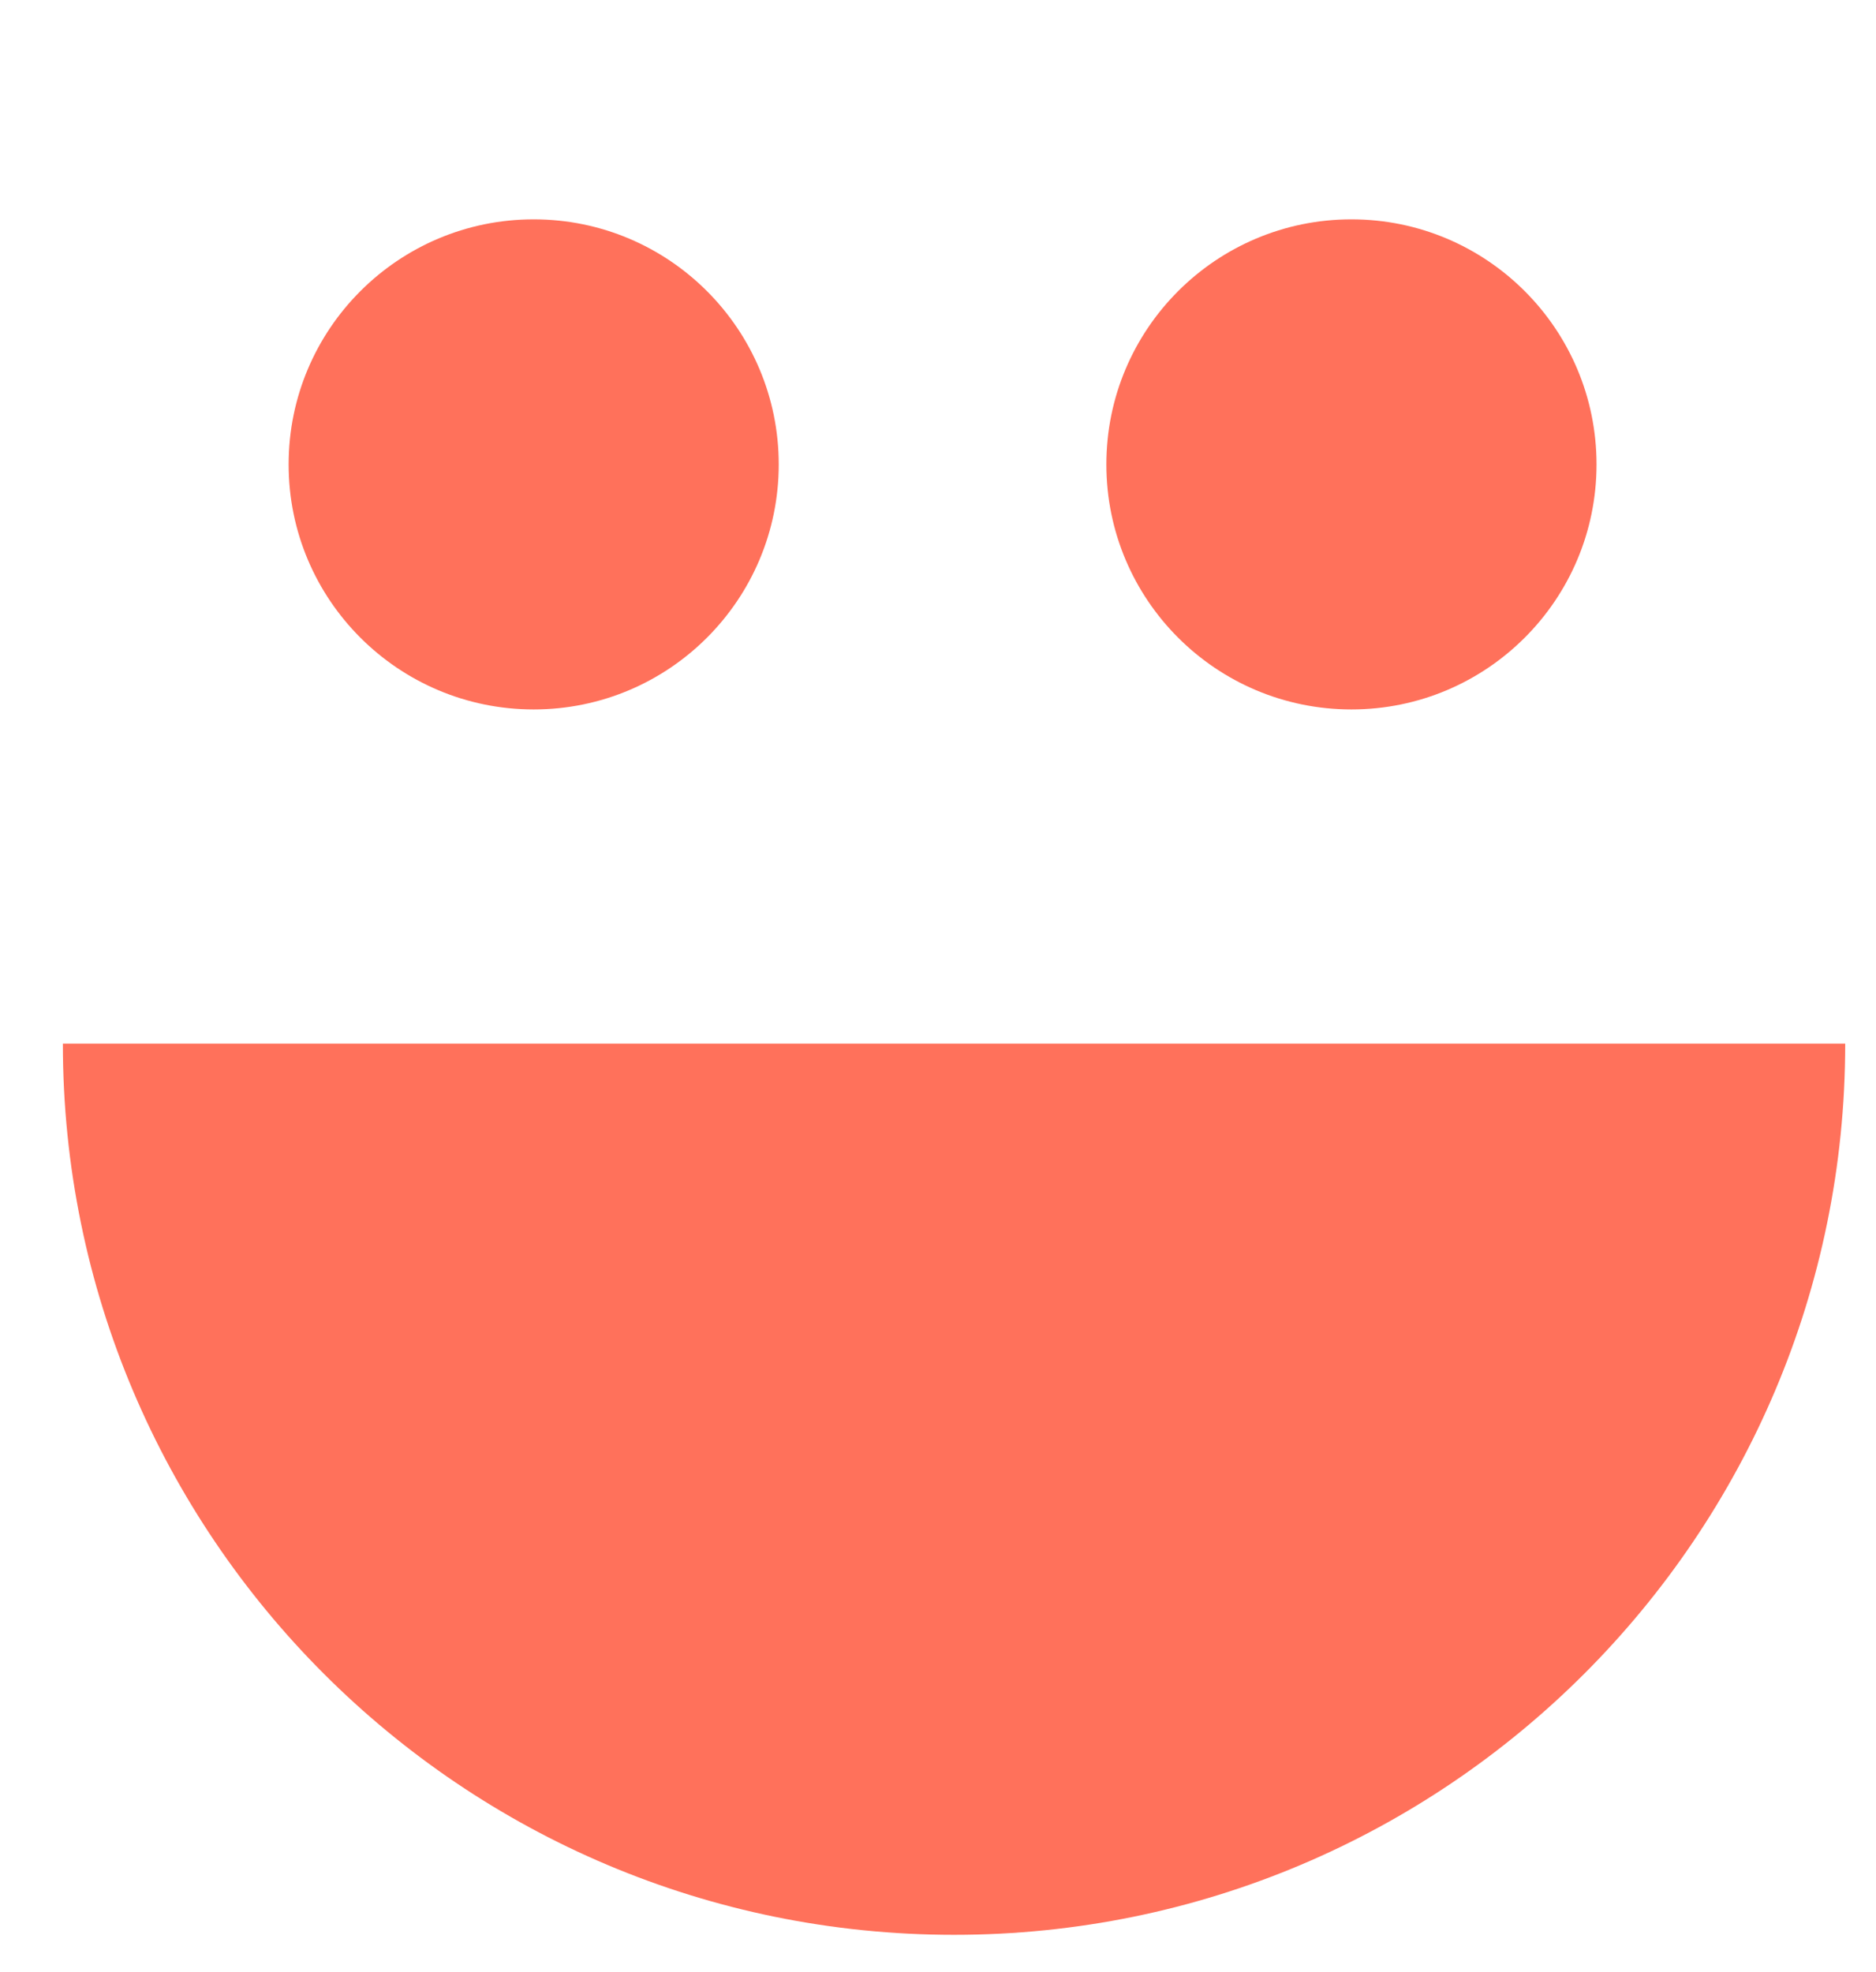
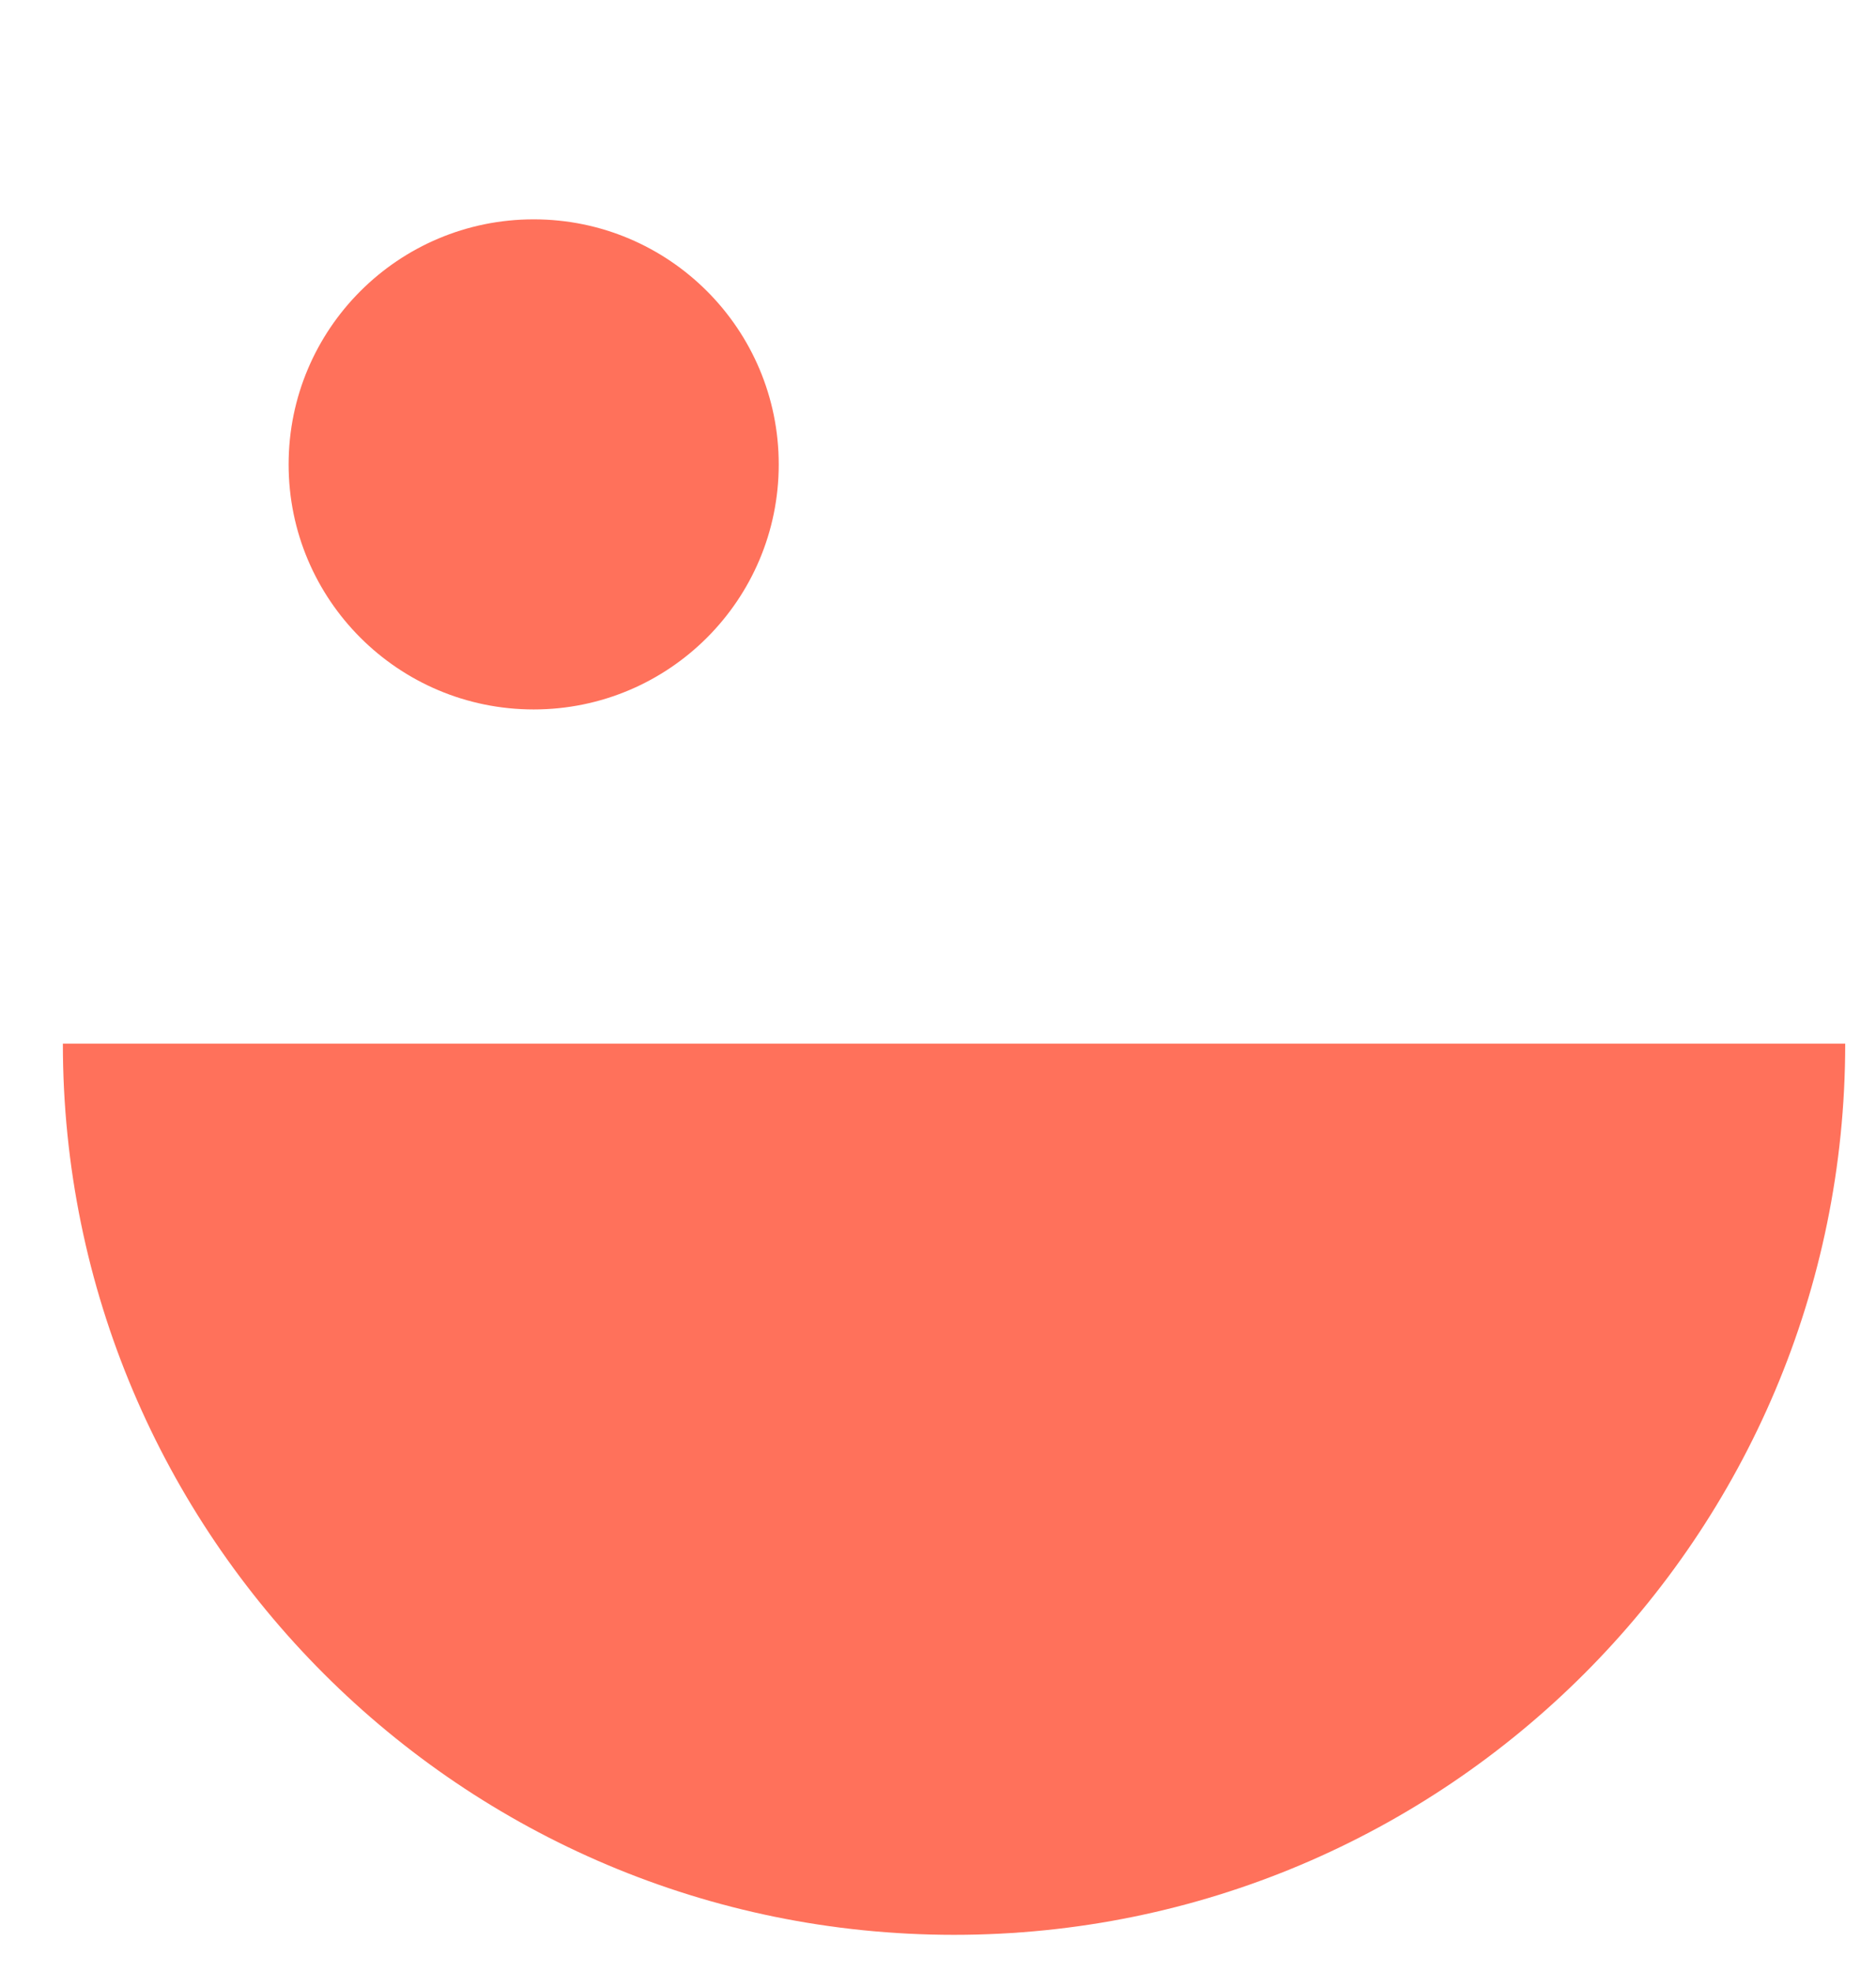
<svg xmlns="http://www.w3.org/2000/svg" width="39" height="41" viewBox="0 0 39 41" fill="none">
  <g clip-path="url(#clip0_38_467)">
    <path d="M19.834 40.224C9.601 40.224 1.307 31.929 1.307 21.697L38.36 21.697C38.36 31.929 30.066 40.224 19.834 40.224Z" fill="#FF715B" />
-     <path d="M28.095 4.56C25.281 4.56 23 6.841 23 9.655C23 12.469 25.281 14.749 28.095 14.749C30.908 14.749 33.19 12.469 33.19 9.655C33.19 6.841 30.908 4.56 28.095 4.56Z" fill="#FF715B" />
    <path d="M11.095 4.56C8.281 4.56 6 6.841 6 9.655C6 12.469 8.281 14.749 11.095 14.749C13.908 14.749 16.189 12.469 16.189 9.655C16.189 6.841 13.908 4.56 11.095 4.56Z" fill="#FF715B" />
  </g>
  <defs>
    <clipPath id="clip0_38_467">
      <rect width="39.833" height="37.98" fill="white" transform="translate(38.823 0.854) rotate(90)" />
    </clipPath>
  </defs>
</svg>